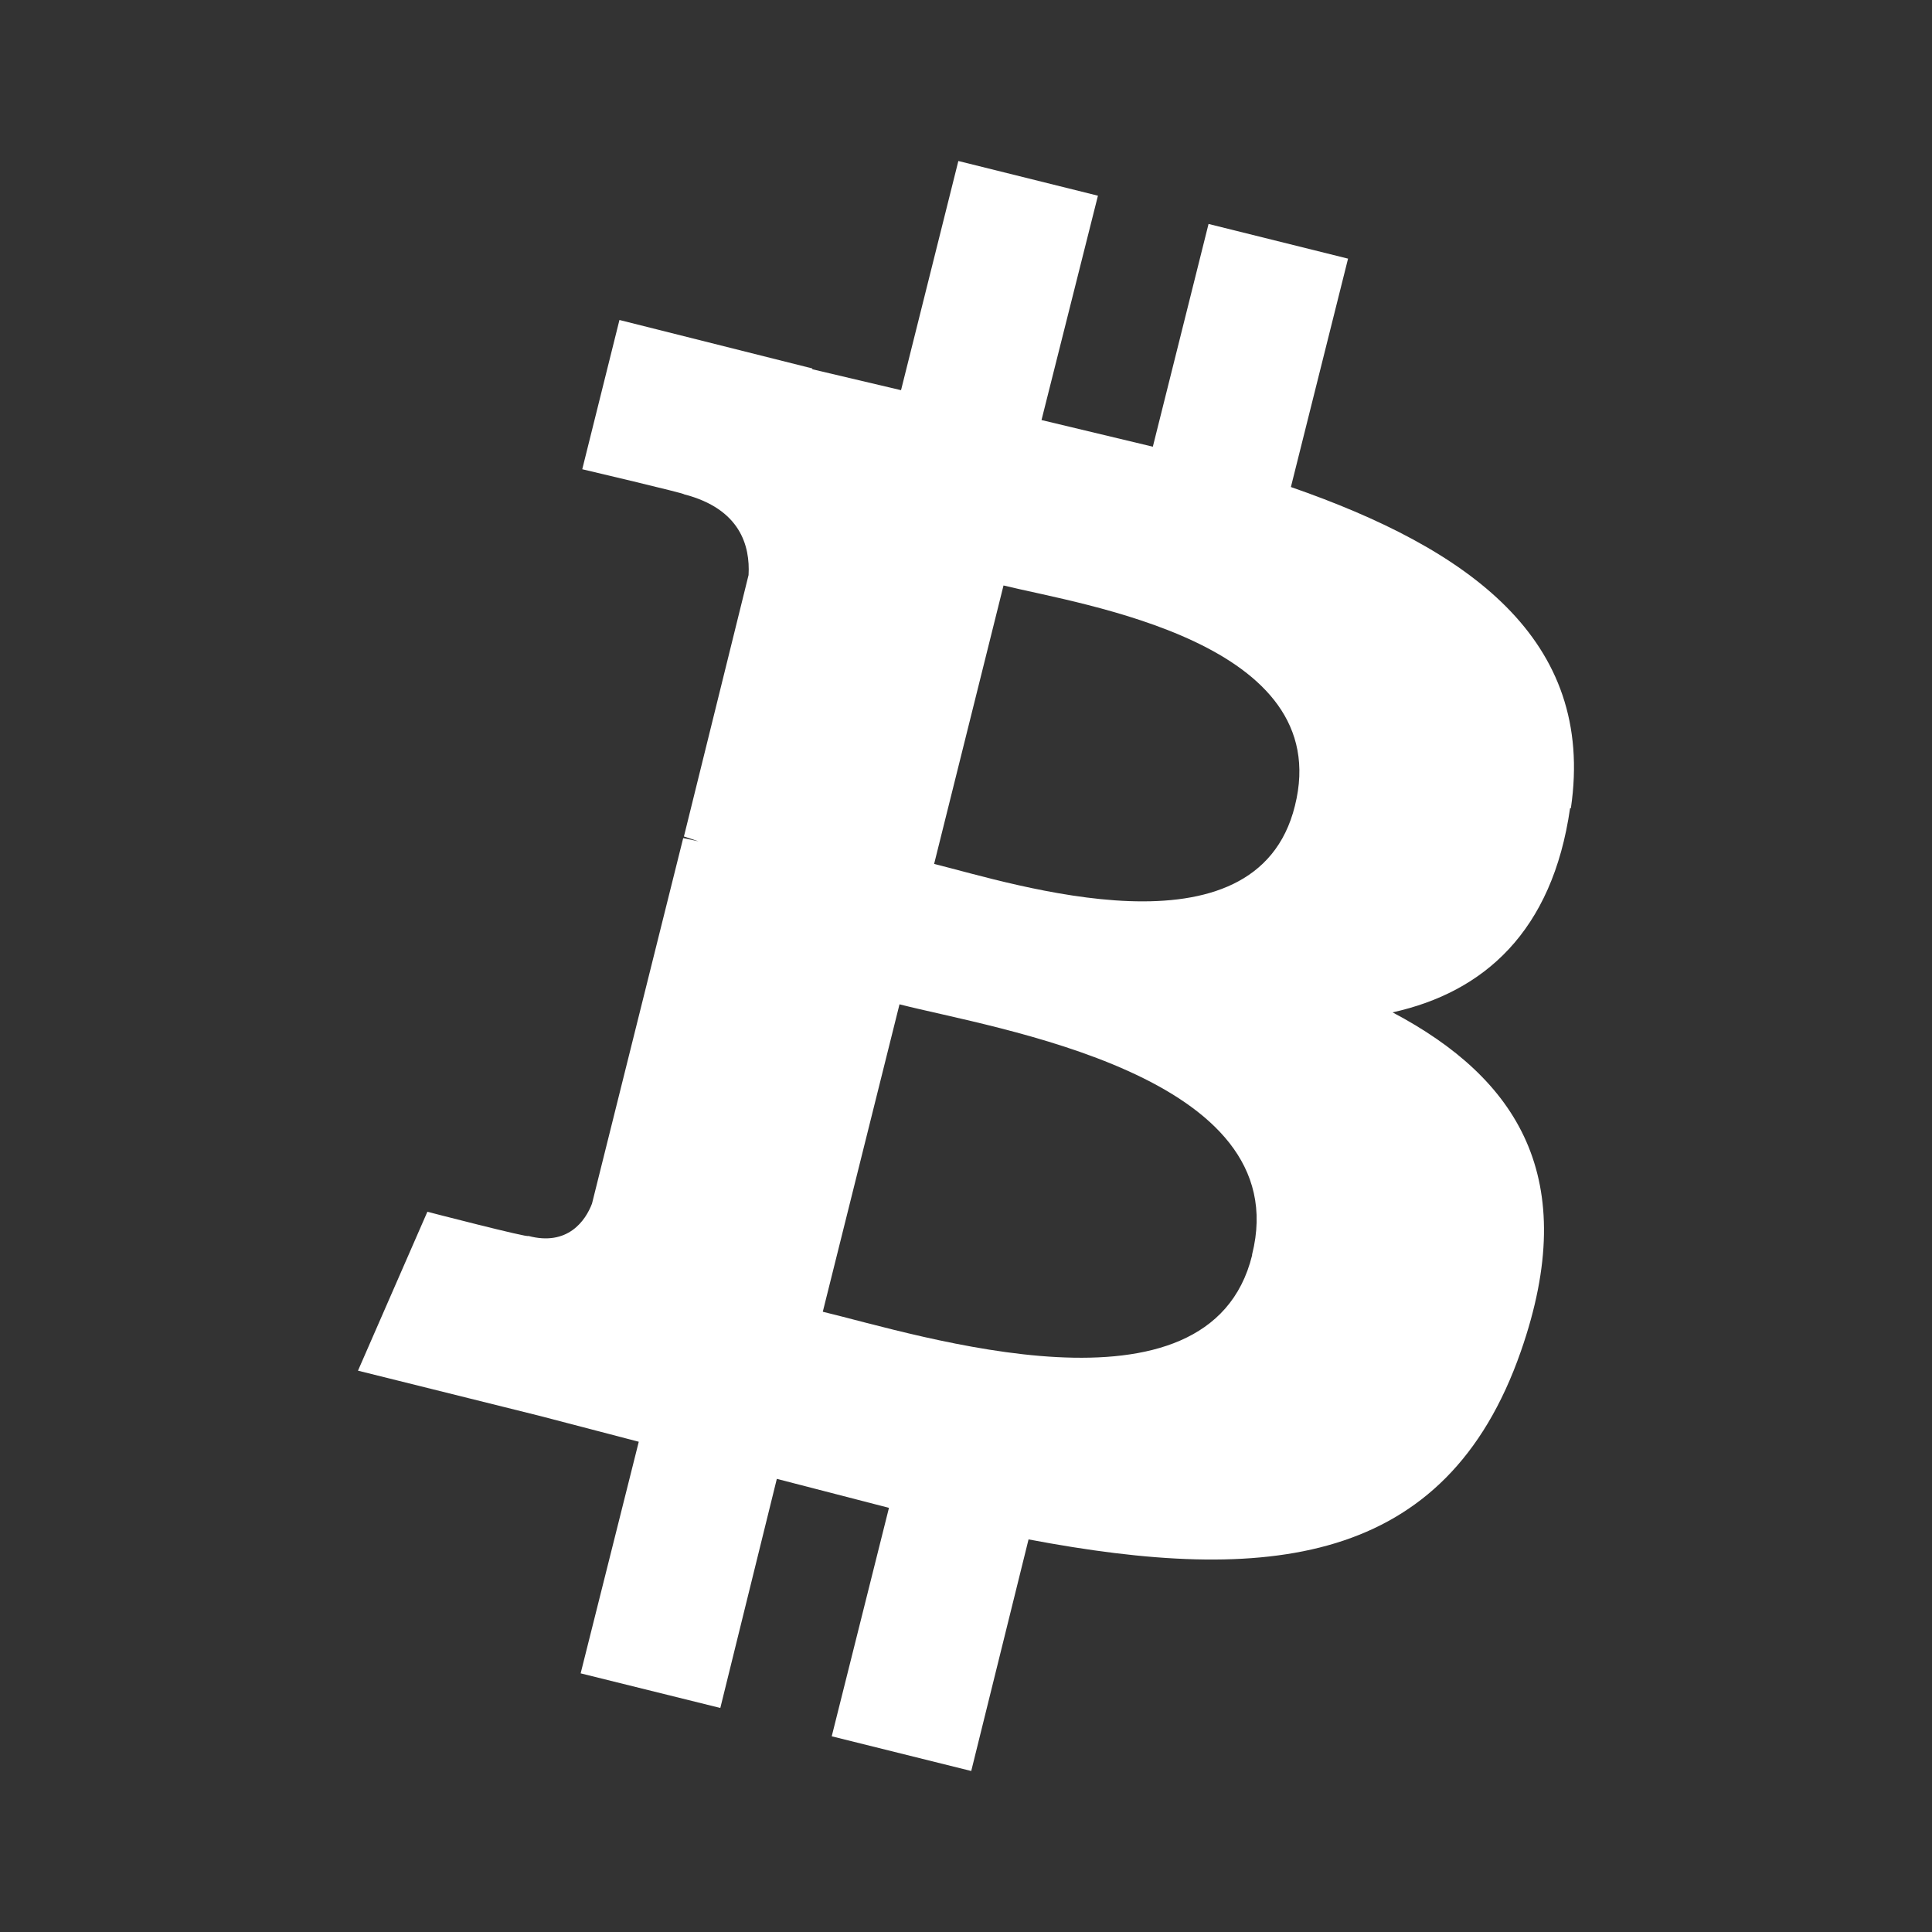
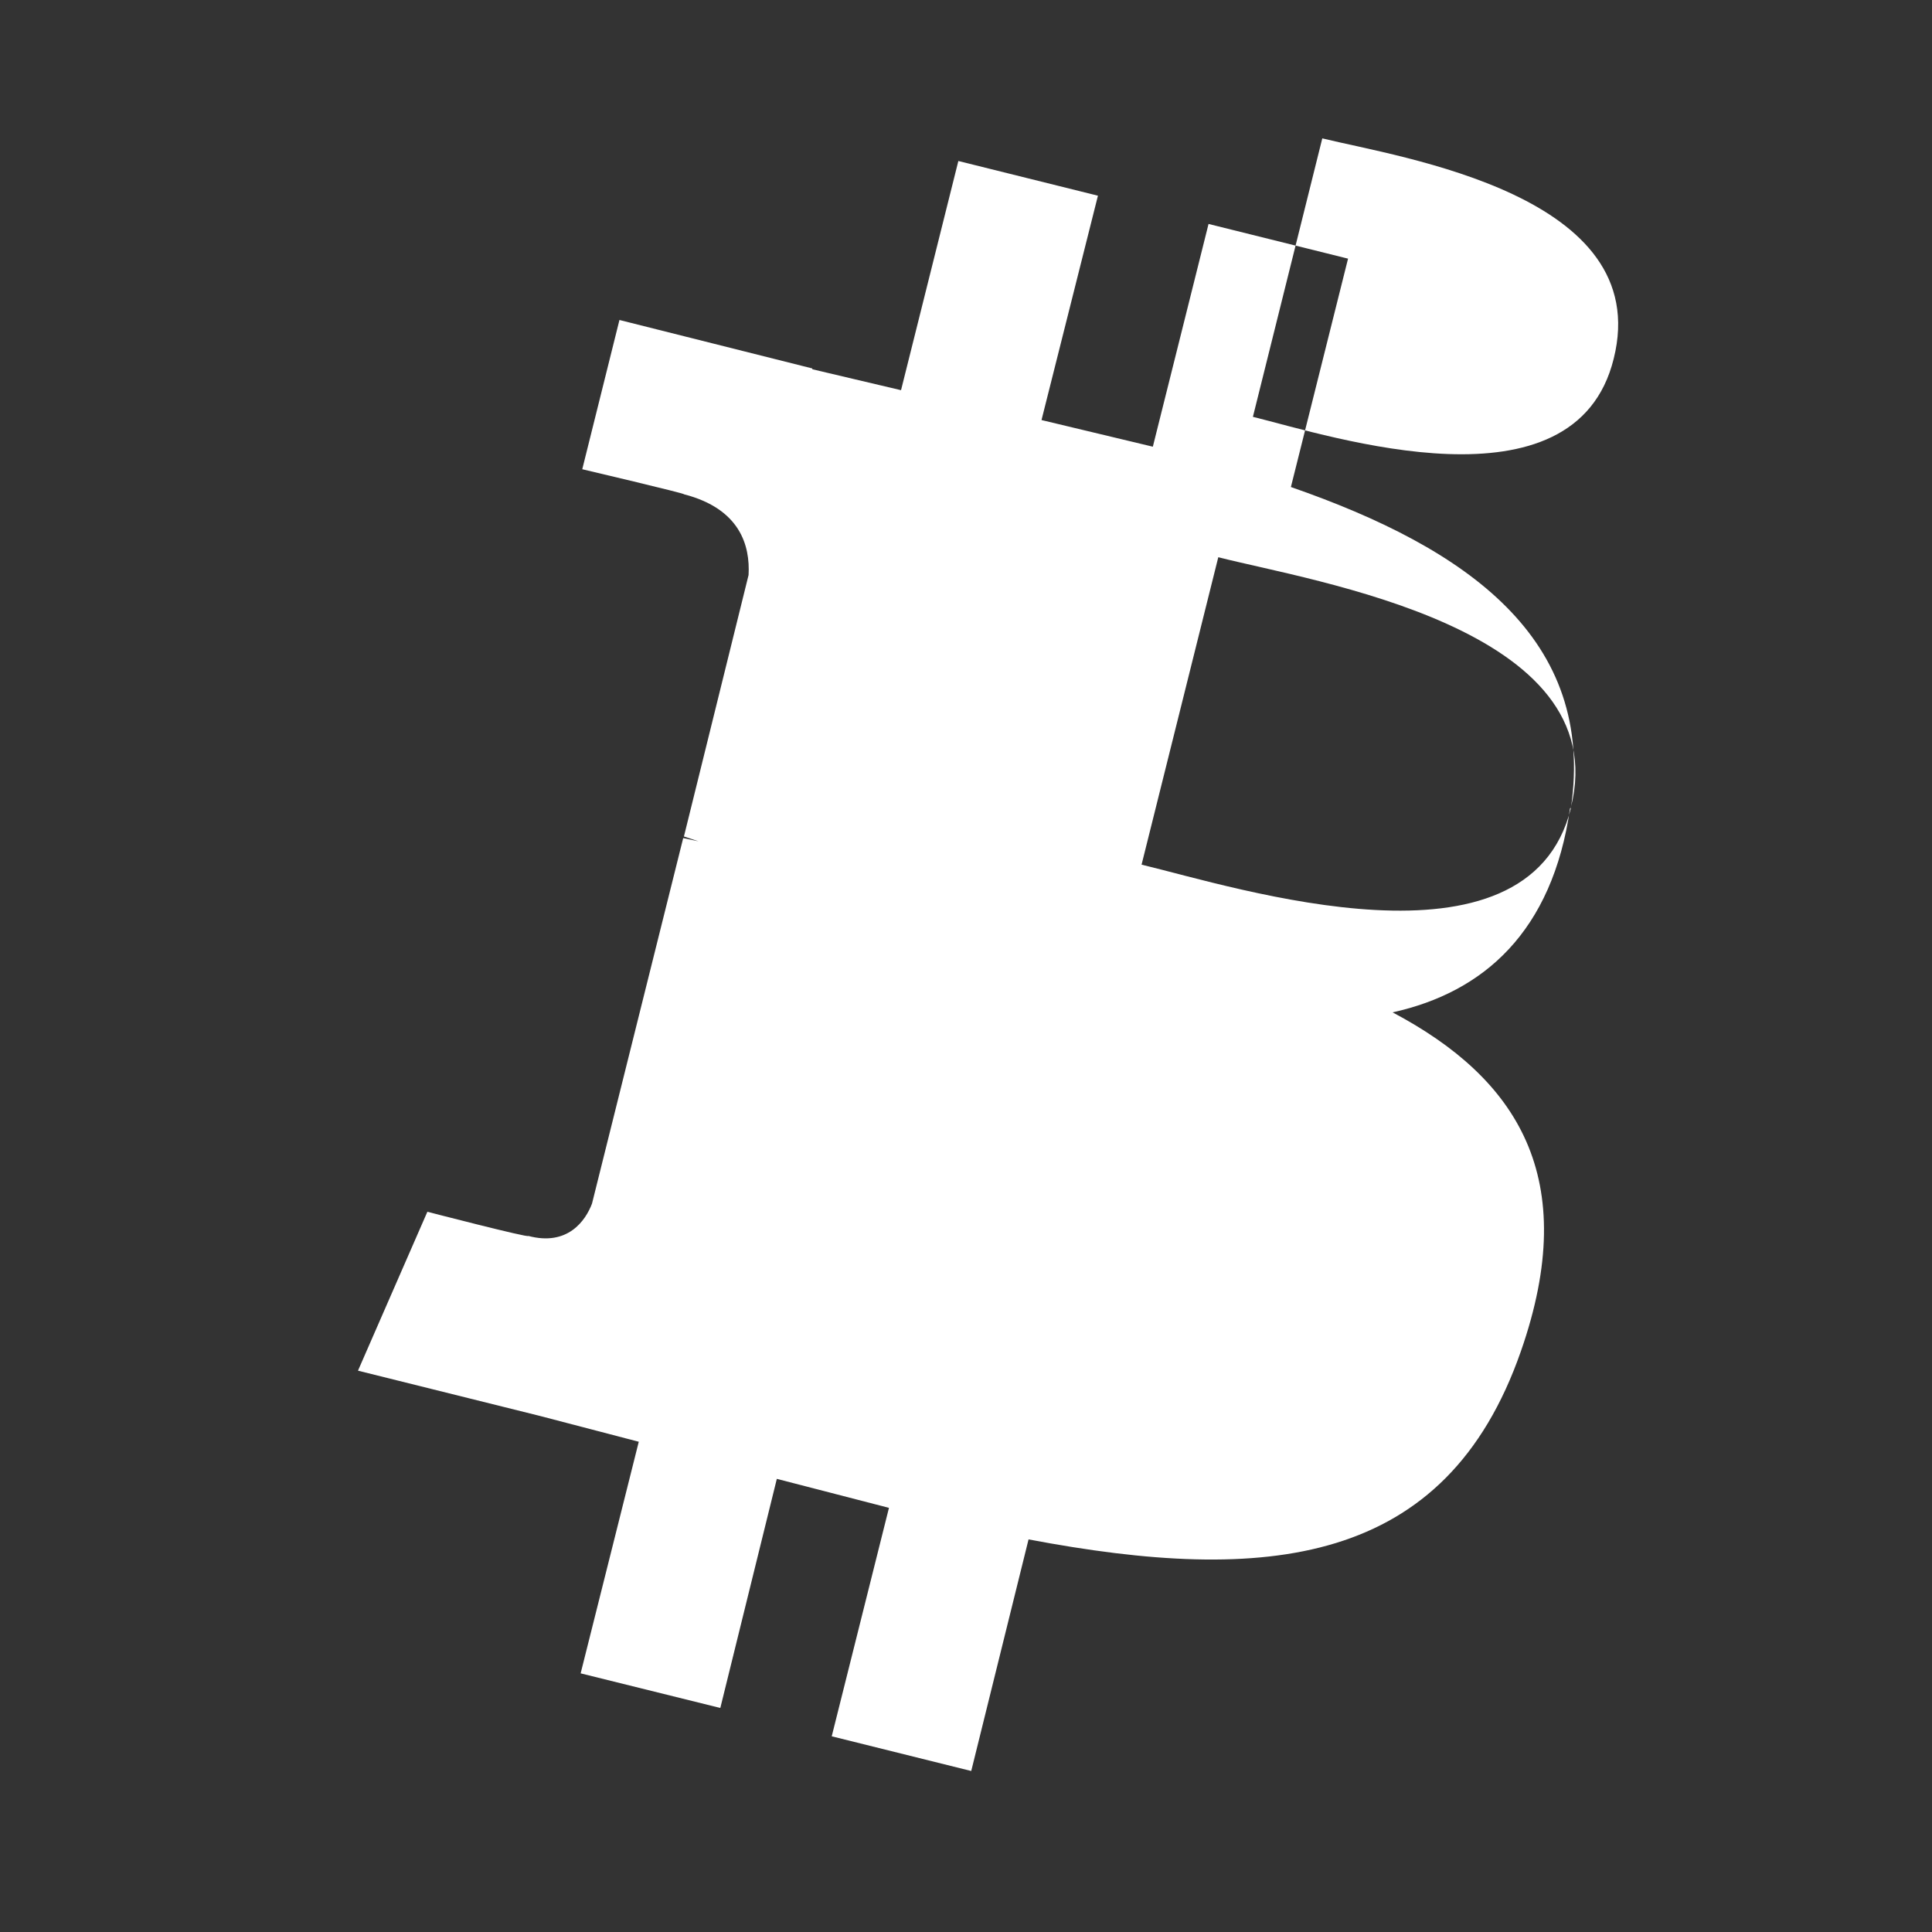
<svg xmlns="http://www.w3.org/2000/svg" width="24" height="24" fill="none" viewBox="0 0 24 24">
  <rect x="0" y="0" width="24" height="24" fill="#333333" stroke="none" />
-   <path fill="#fff" d="M19.514 10.04c.31-2.105-1.283-3.228-3.478-3.99l.71-2.837-1.733-.431-.692 2.767-1.383-.331.701-2.787L11.905 2l-.712 2.847-1.102-.26v-.01l-2.396-.602-.462 1.854s1.284.302 1.263.311c.702.181.823.642.803 1.003l-.803 3.248.181.06-.19-.04-1.133 4.541c-.08.211-.301.532-.792.401.02.03-1.253-.3-1.253-.3l-.862 1.974 2.255.561 1.233.322-.722 2.877 1.735.43.702-2.846 1.393.36-.711 2.838 1.733.431.712-2.877c2.957.56 5.183.34 6.116-2.337.752-2.154-.04-3.388-1.594-4.21 1.133-.25 1.985-1.002 2.205-2.536zm-3.96 5.554c-.531 2.156-4.16.982-5.333.701l.953-3.819c1.172.301 4.942.872 4.38 3.108zm.532-5.584c-.482 1.955-3.51.962-4.482.722l.862-3.459c.983.241 4.13.702 3.62 2.737" />
+   <path fill="#fff" d="M19.514 10.04c.31-2.105-1.283-3.228-3.478-3.99l.71-2.837-1.733-.431-.692 2.767-1.383-.331.701-2.787L11.905 2l-.712 2.847-1.102-.26v-.01l-2.396-.602-.462 1.854s1.284.302 1.263.311c.702.181.823.642.803 1.003l-.803 3.248.181.06-.19-.04-1.133 4.541c-.08.211-.301.532-.792.401.02.03-1.253-.3-1.253-.3l-.862 1.974 2.255.561 1.233.322-.722 2.877 1.735.43.702-2.846 1.393.36-.711 2.838 1.733.431.712-2.877c2.957.56 5.183.34 6.116-2.337.752-2.154-.04-3.388-1.594-4.21 1.133-.25 1.985-1.002 2.205-2.536zc-.531 2.156-4.16.982-5.333.701l.953-3.819c1.172.301 4.942.872 4.38 3.108zm.532-5.584c-.482 1.955-3.51.962-4.482.722l.862-3.459c.983.241 4.13.702 3.62 2.737" />
</svg>